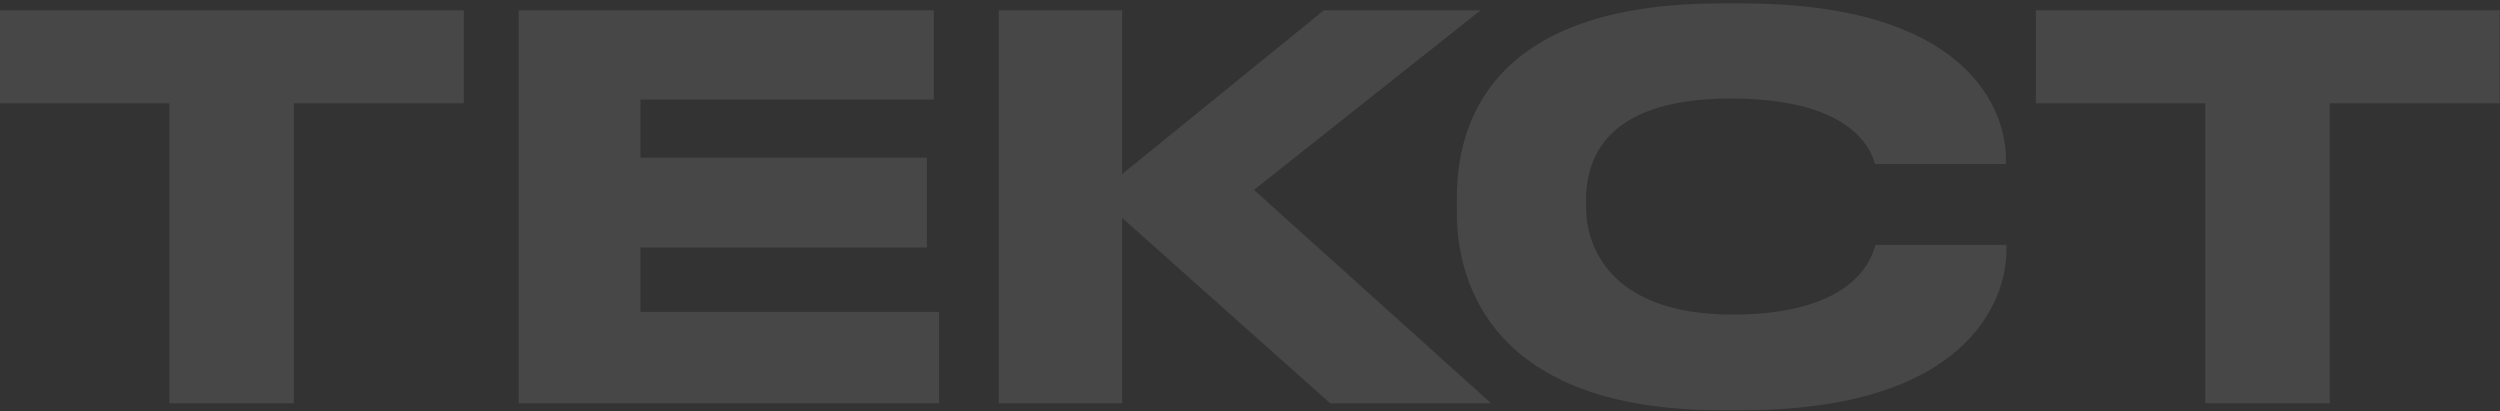
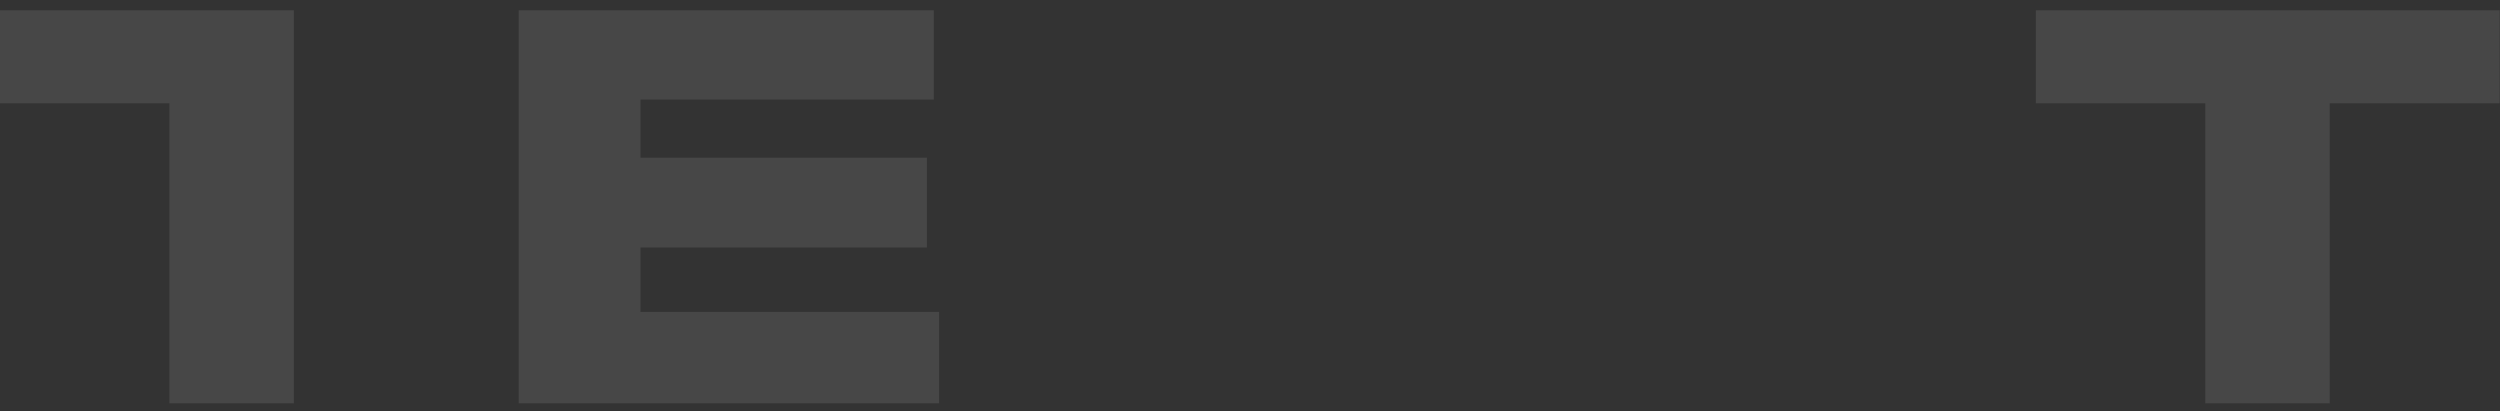
<svg xmlns="http://www.w3.org/2000/svg" width="547" height="90" viewBox="0 0 547 90" fill="none">
  <rect x="0" y="0" width="547" height="90" fill="#333333" stroke="none" />
  <g opacity="0.1">
-     <path d="M37.069 88.247H64.292V22.596H101.476V2.253H0.001V22.596H37.069V88.247Z" fill="white" />
+     <path d="M37.069 88.247H64.292V22.596V2.253H0.001V22.596H37.069V88.247Z" fill="white" />
    <path d="M113.498 2.253V88.247H205.474V68.251H140.141V54.15H202.81V34.501H140.141V21.786H204.316V2.253H113.498Z" fill="white" />
-     <path d="M291.053 88.247H326.268L274.372 41.551L323.951 2.253H289.662L245.528 38.084V2.253H218.537V88.247H245.528V47.677L291.053 88.247Z" fill="white" />
-     <path d="M381.197 89.75C430.429 89.75 439.001 65.708 439.001 54.843V53.572H410.389C409.694 55.537 406.914 68.829 378.996 68.829C353.859 68.829 347.025 55.421 347.025 45.25V43.863C347.025 33.114 352.932 21.555 378.765 21.555C406.103 21.555 409.578 33.576 410.273 35.888H438.885V34.616C438.885 24.56 431.124 0.75 381.197 0.75H376.448C325.479 0.75 318.76 27.681 318.76 43.285V46.637C318.76 61.894 326.521 89.75 376.448 89.75H381.197Z" fill="white" />
  </g>
  <path opacity="0.1" d="M482.515 88.247H509.737V22.595H546.922V2.252H445.446V22.595H482.515V88.247Z" fill="white" />
</svg>